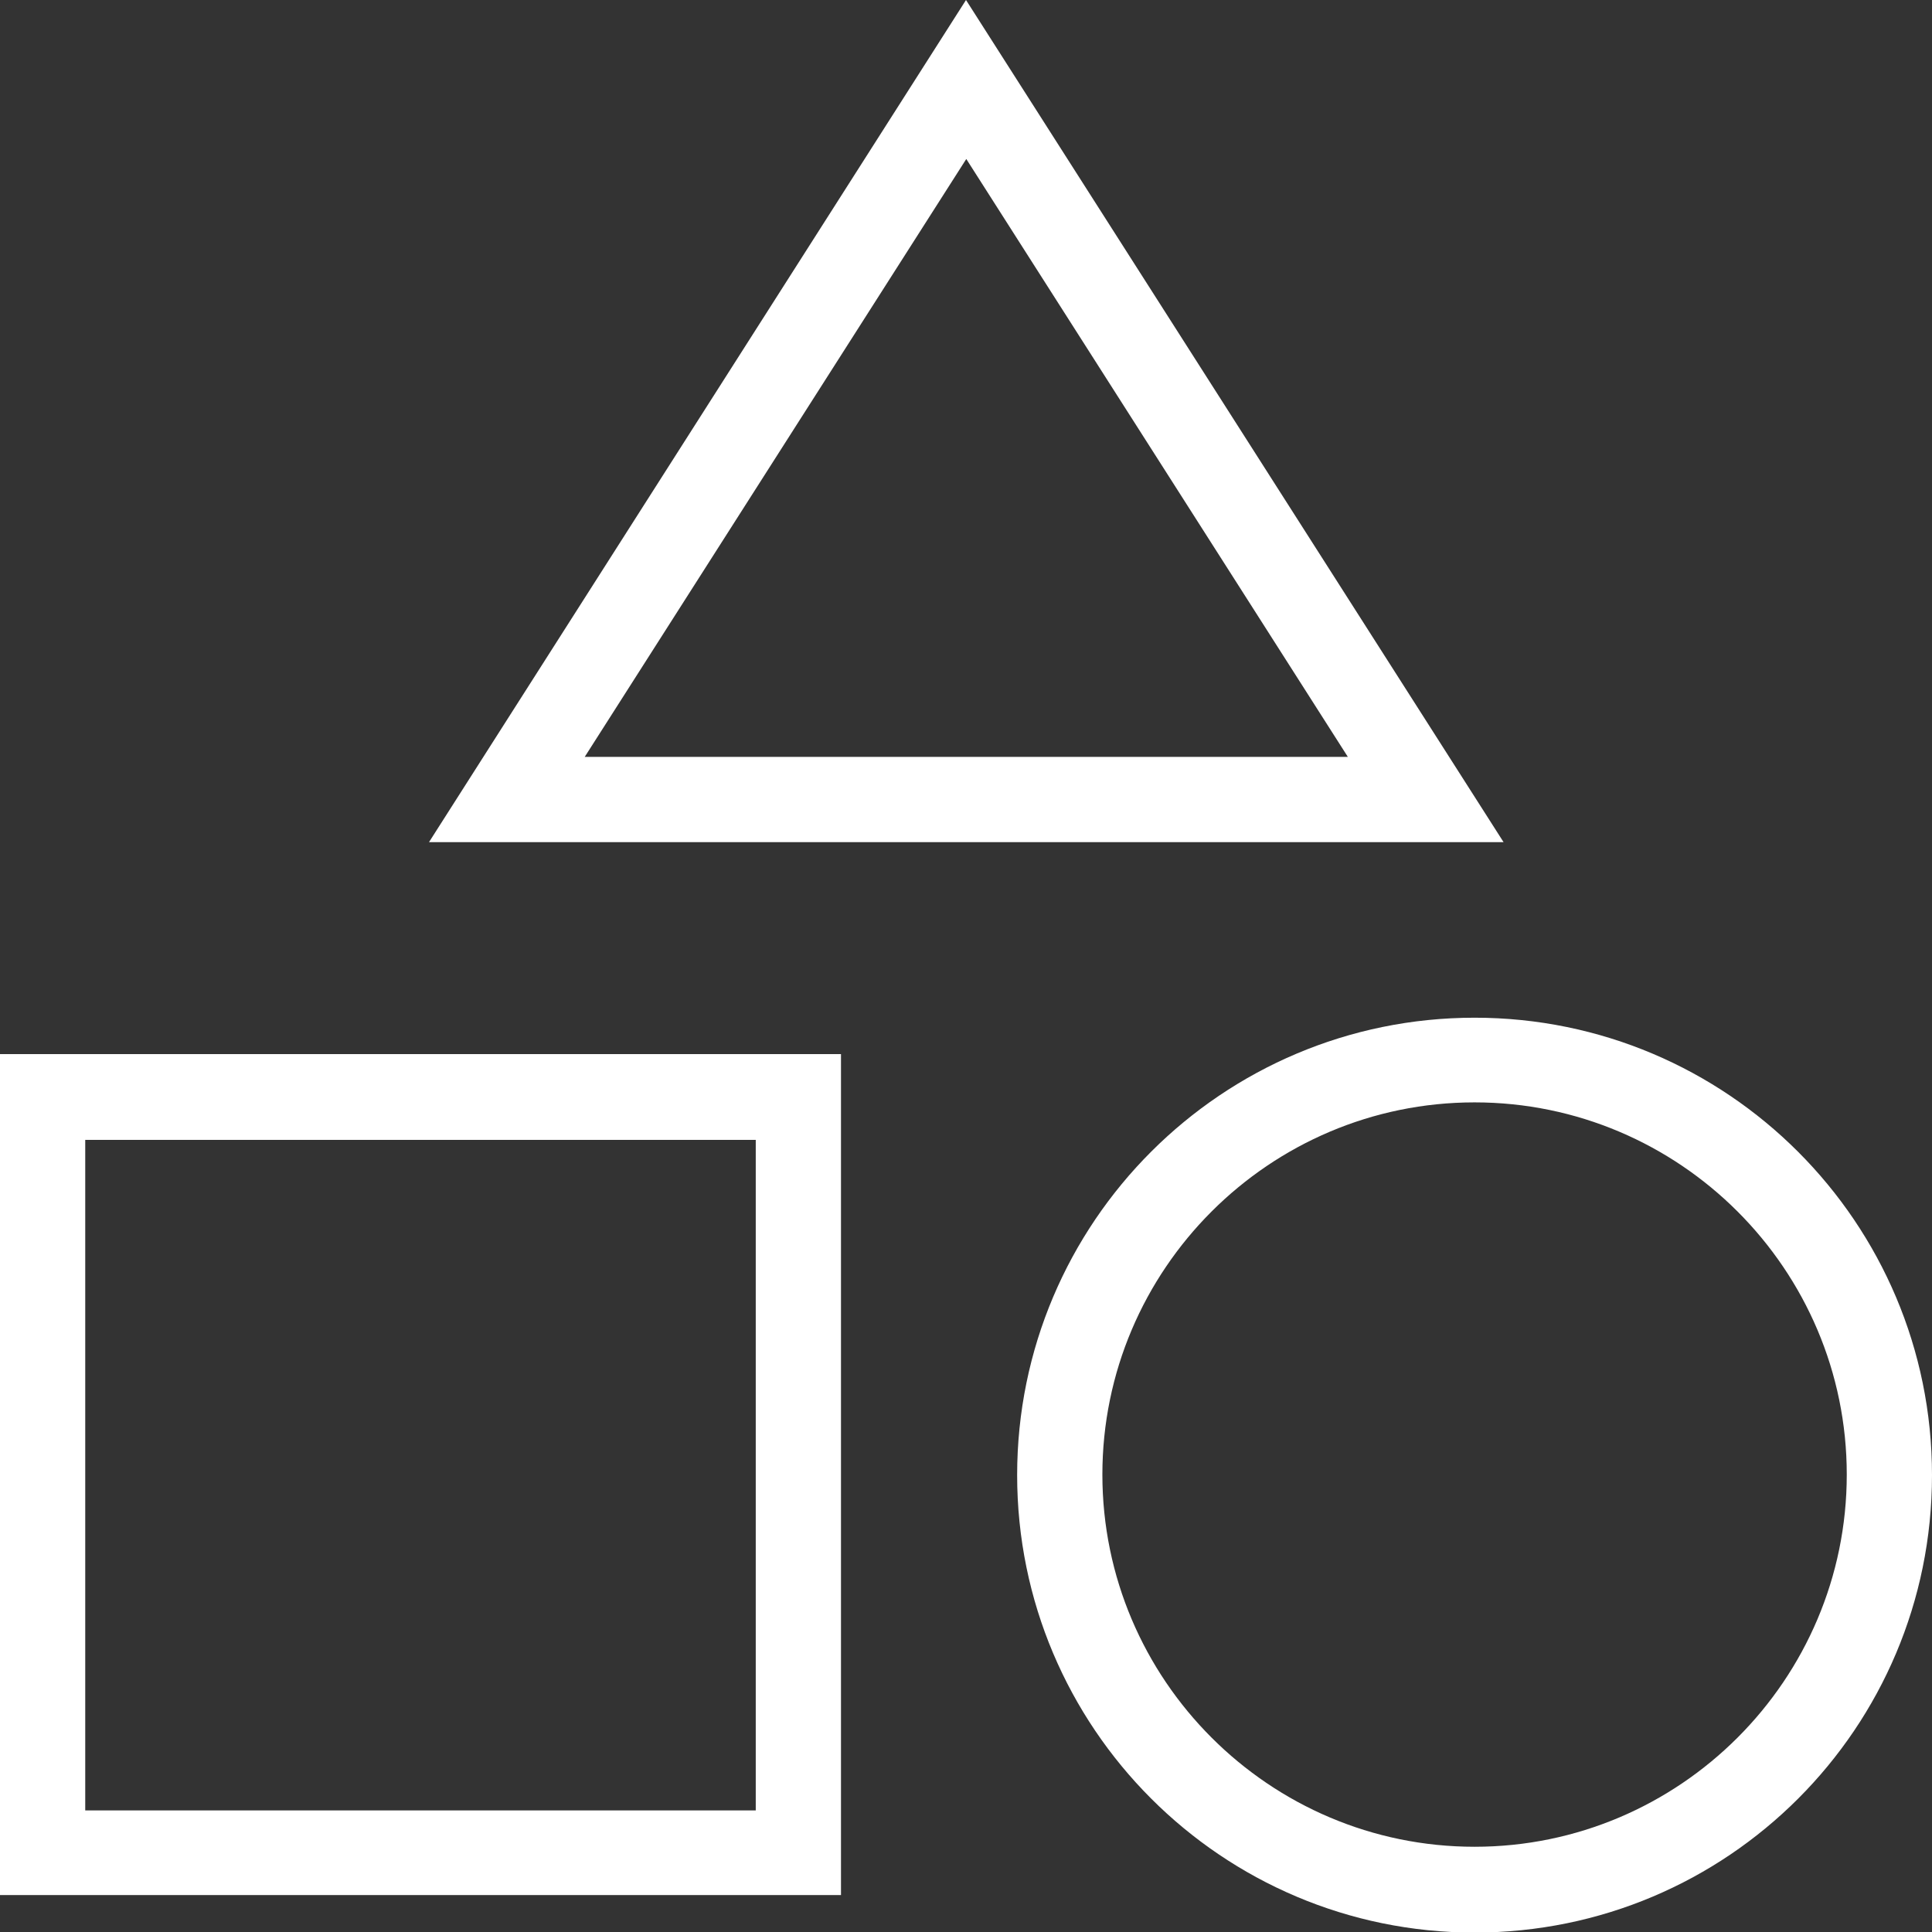
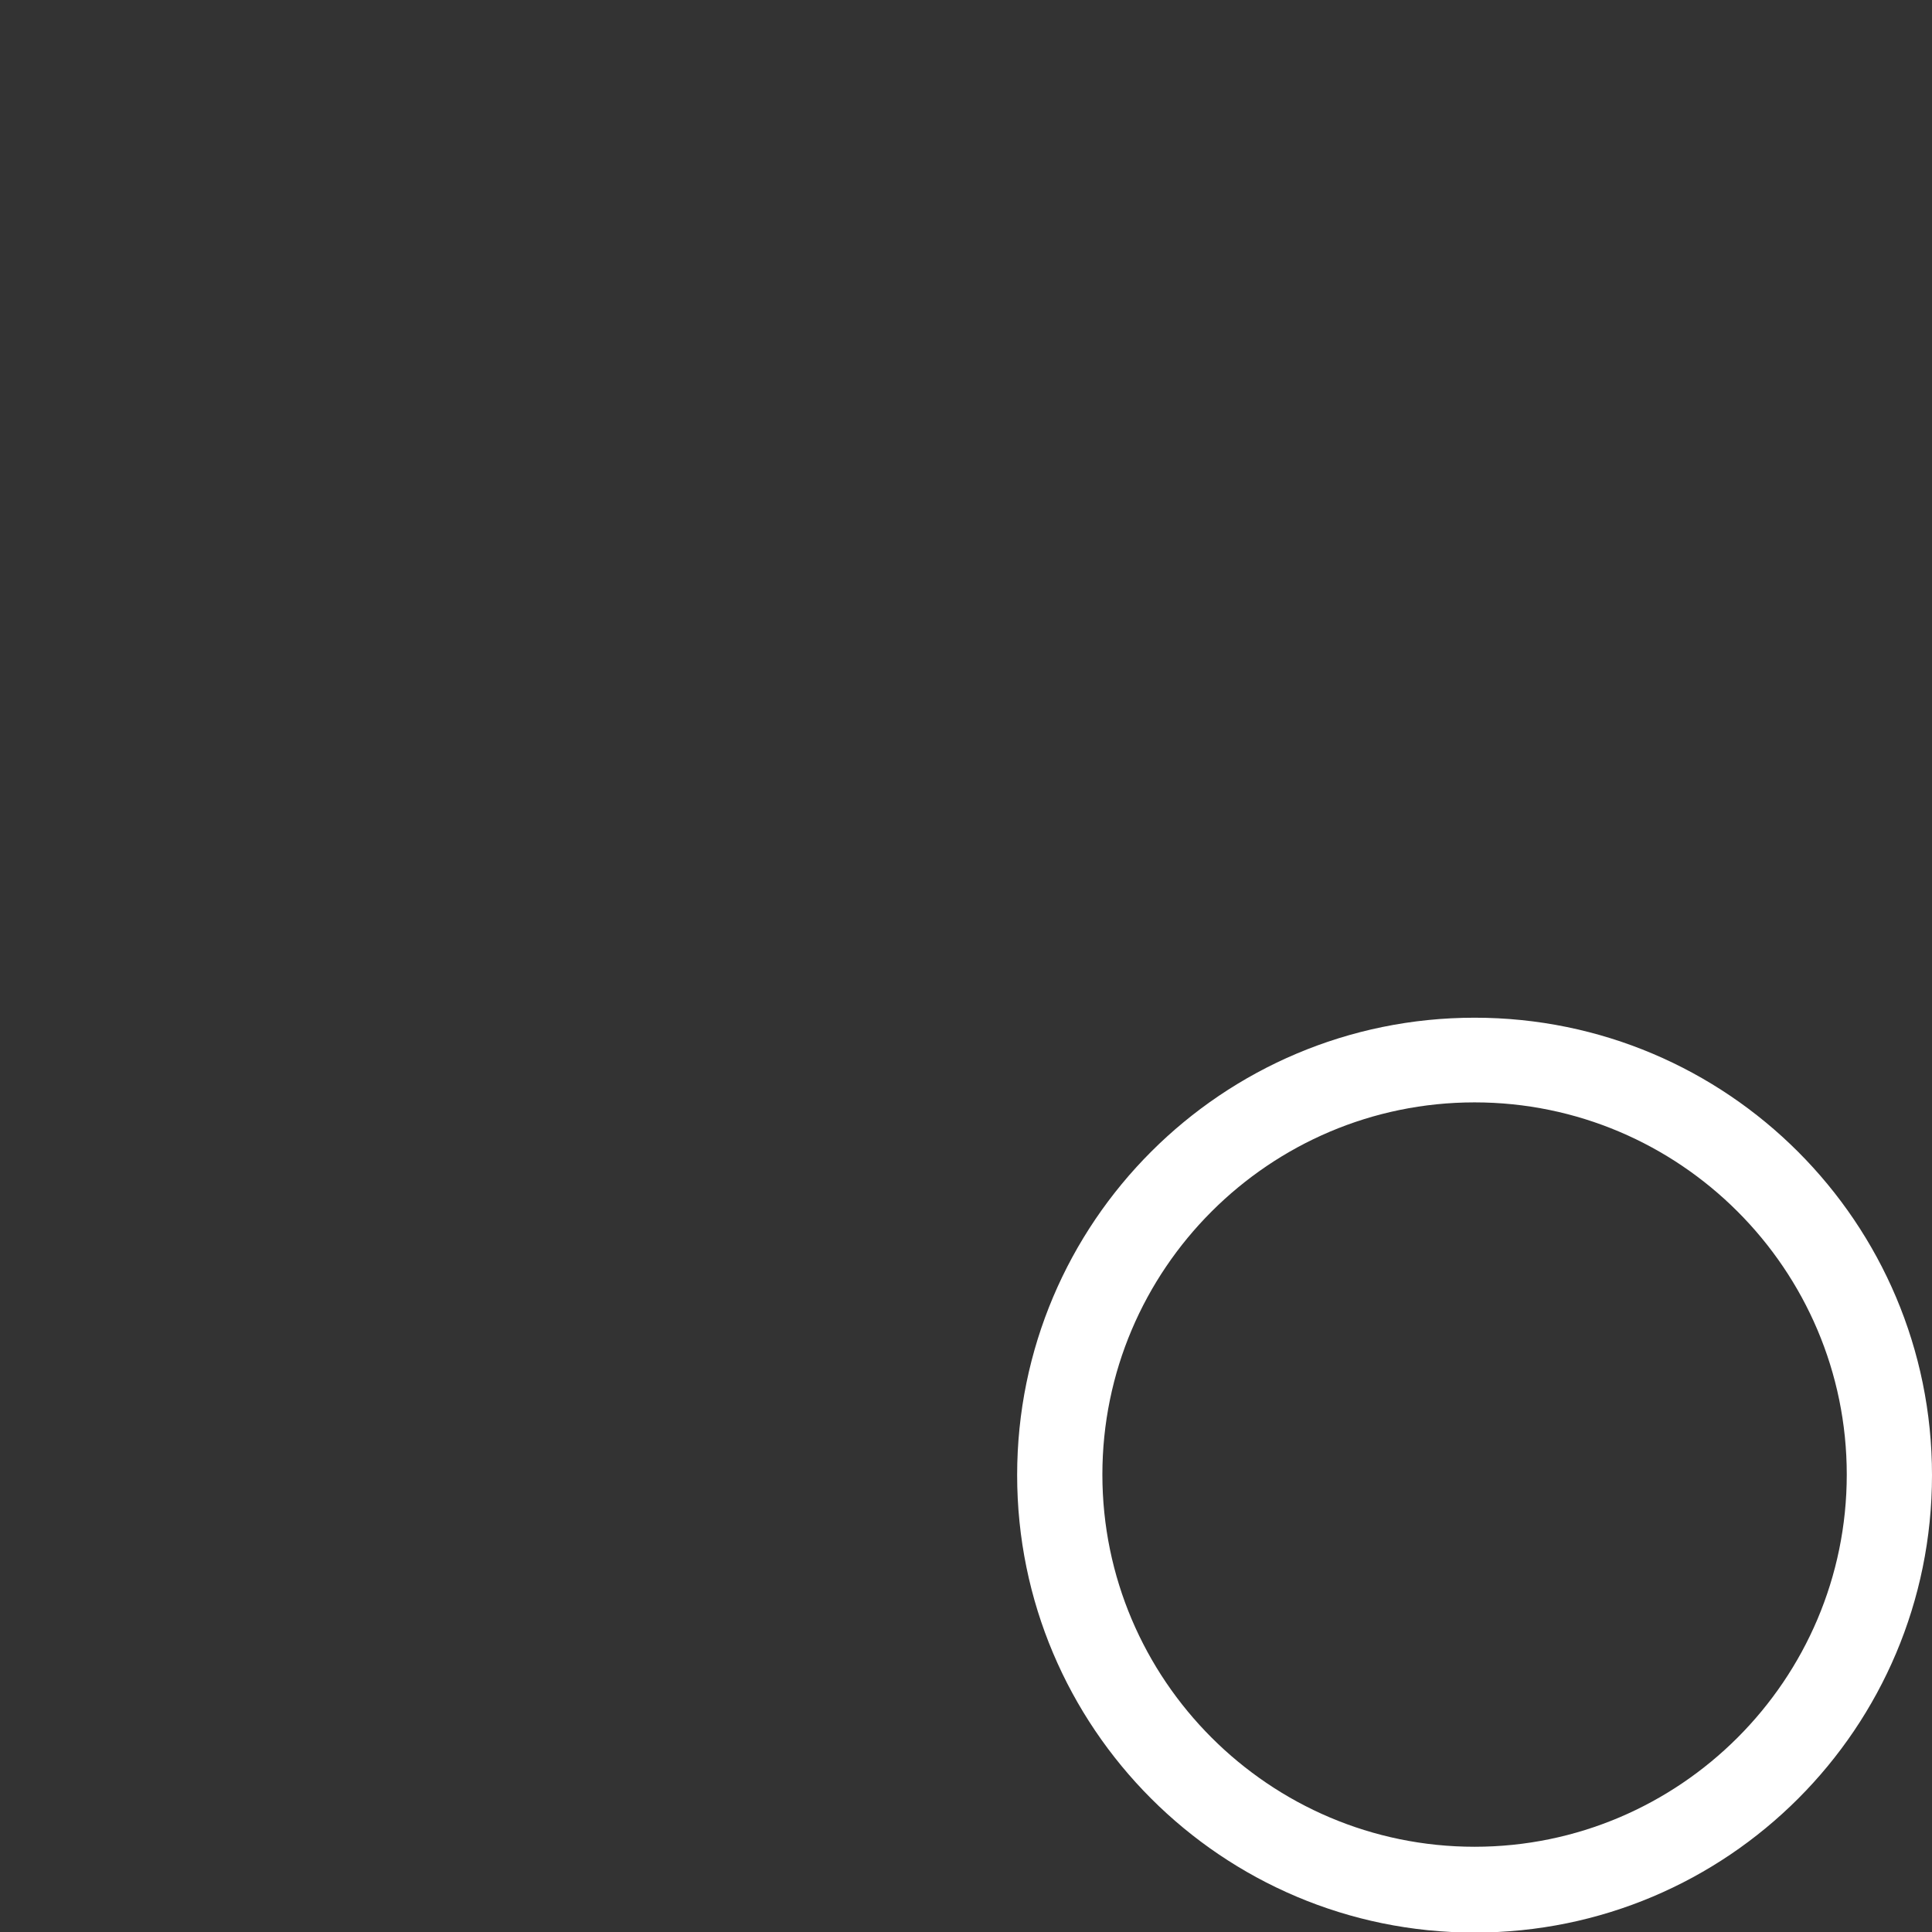
<svg xmlns="http://www.w3.org/2000/svg" id="Layer_1" data-name="Layer 1" viewBox="0 0 34 34">
  <rect x="0" y="0" width="34" height="34" fill="#333333" stroke="none" />
  <defs>
    <style>
      .cls-1 {
        fill: #fff;
      }
    </style>
  </defs>
-   <path class="cls-1" d="M0,33.35h14.8v-14.8H0v14.8ZM1.5,20.06h11.8v11.8H1.5v-11.8Z" />
  <path class="cls-1" d="M25.95,17.91c-4.44,0-8.05,3.6-8.05,8.05h0c0,4.44,3.6,8.05,8.05,8.05s8.05-3.6,8.05-8.05h0c0-4.44-3.6-8.05-8.05-8.05ZM25.95,32.5c-3.61,0-6.55-2.94-6.55-6.55s2.94-6.55,6.55-6.55,6.55,2.94,6.55,6.55-2.94,6.55-6.55,6.55Z" />
-   <path class="cls-1" d="M17,0L7.55,14.82h18.91L17,0ZM17,2.79l6.72,10.53h-13.43l6.72-10.53Z" />
</svg>